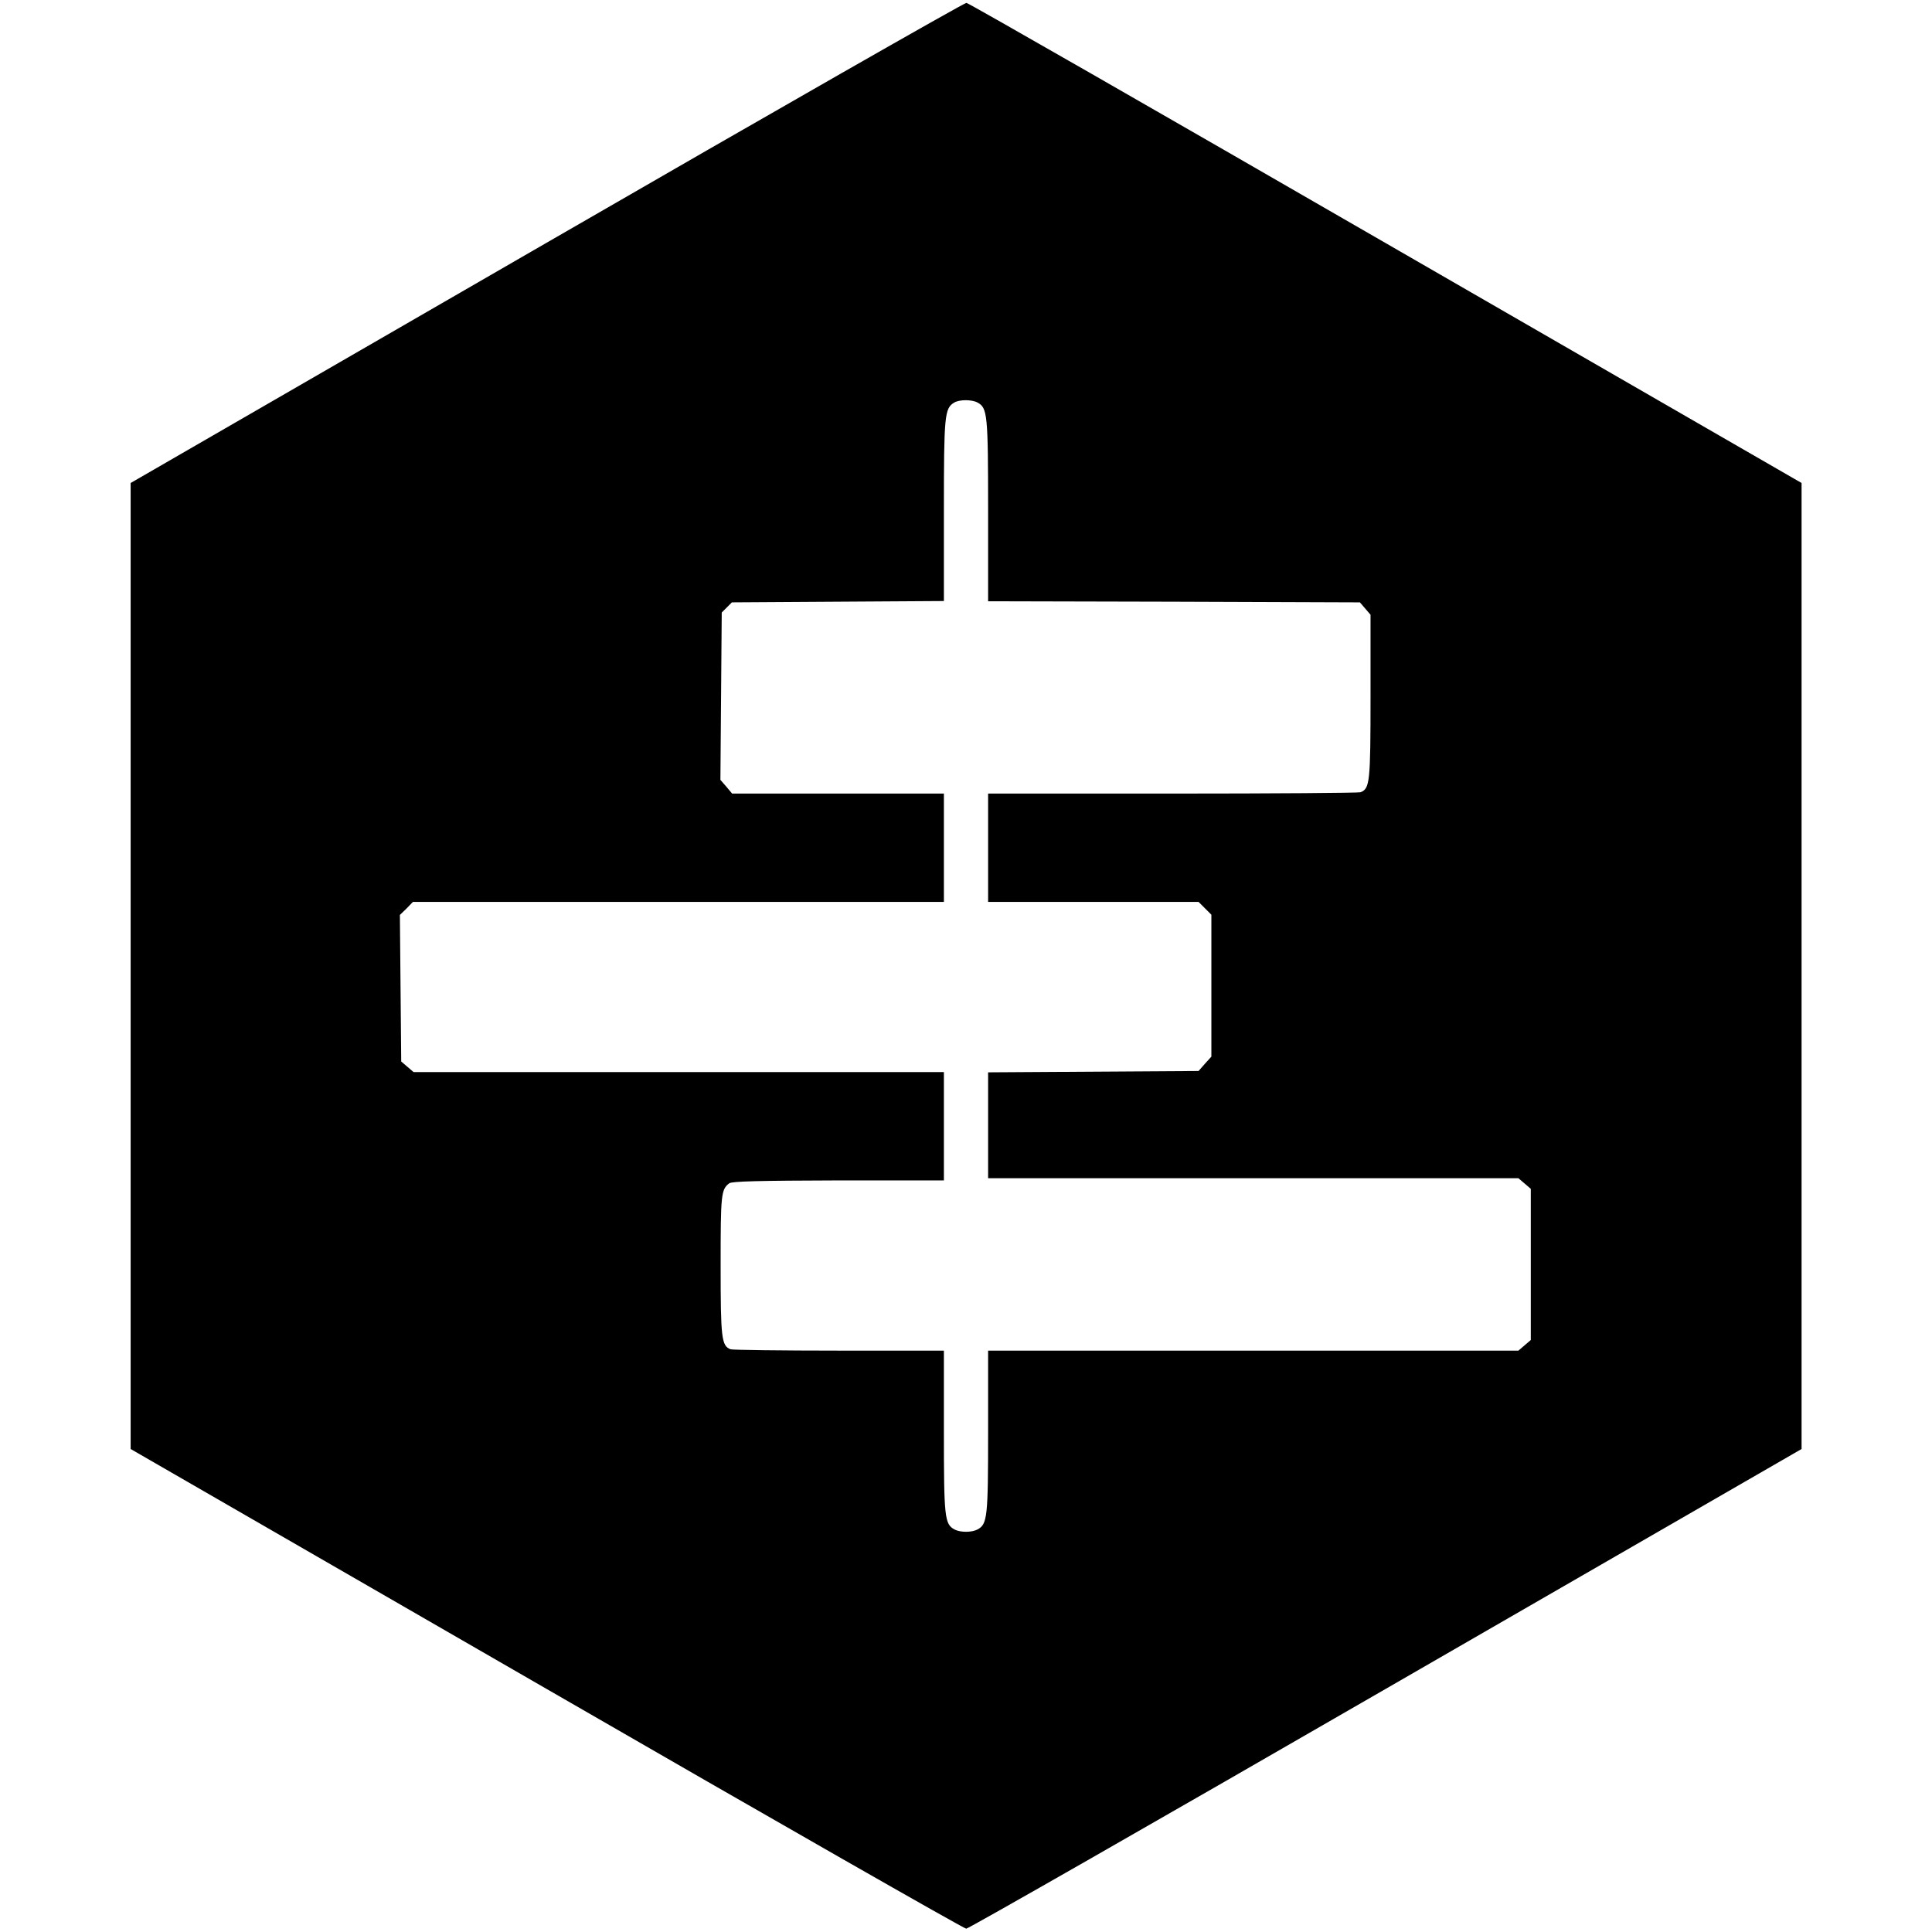
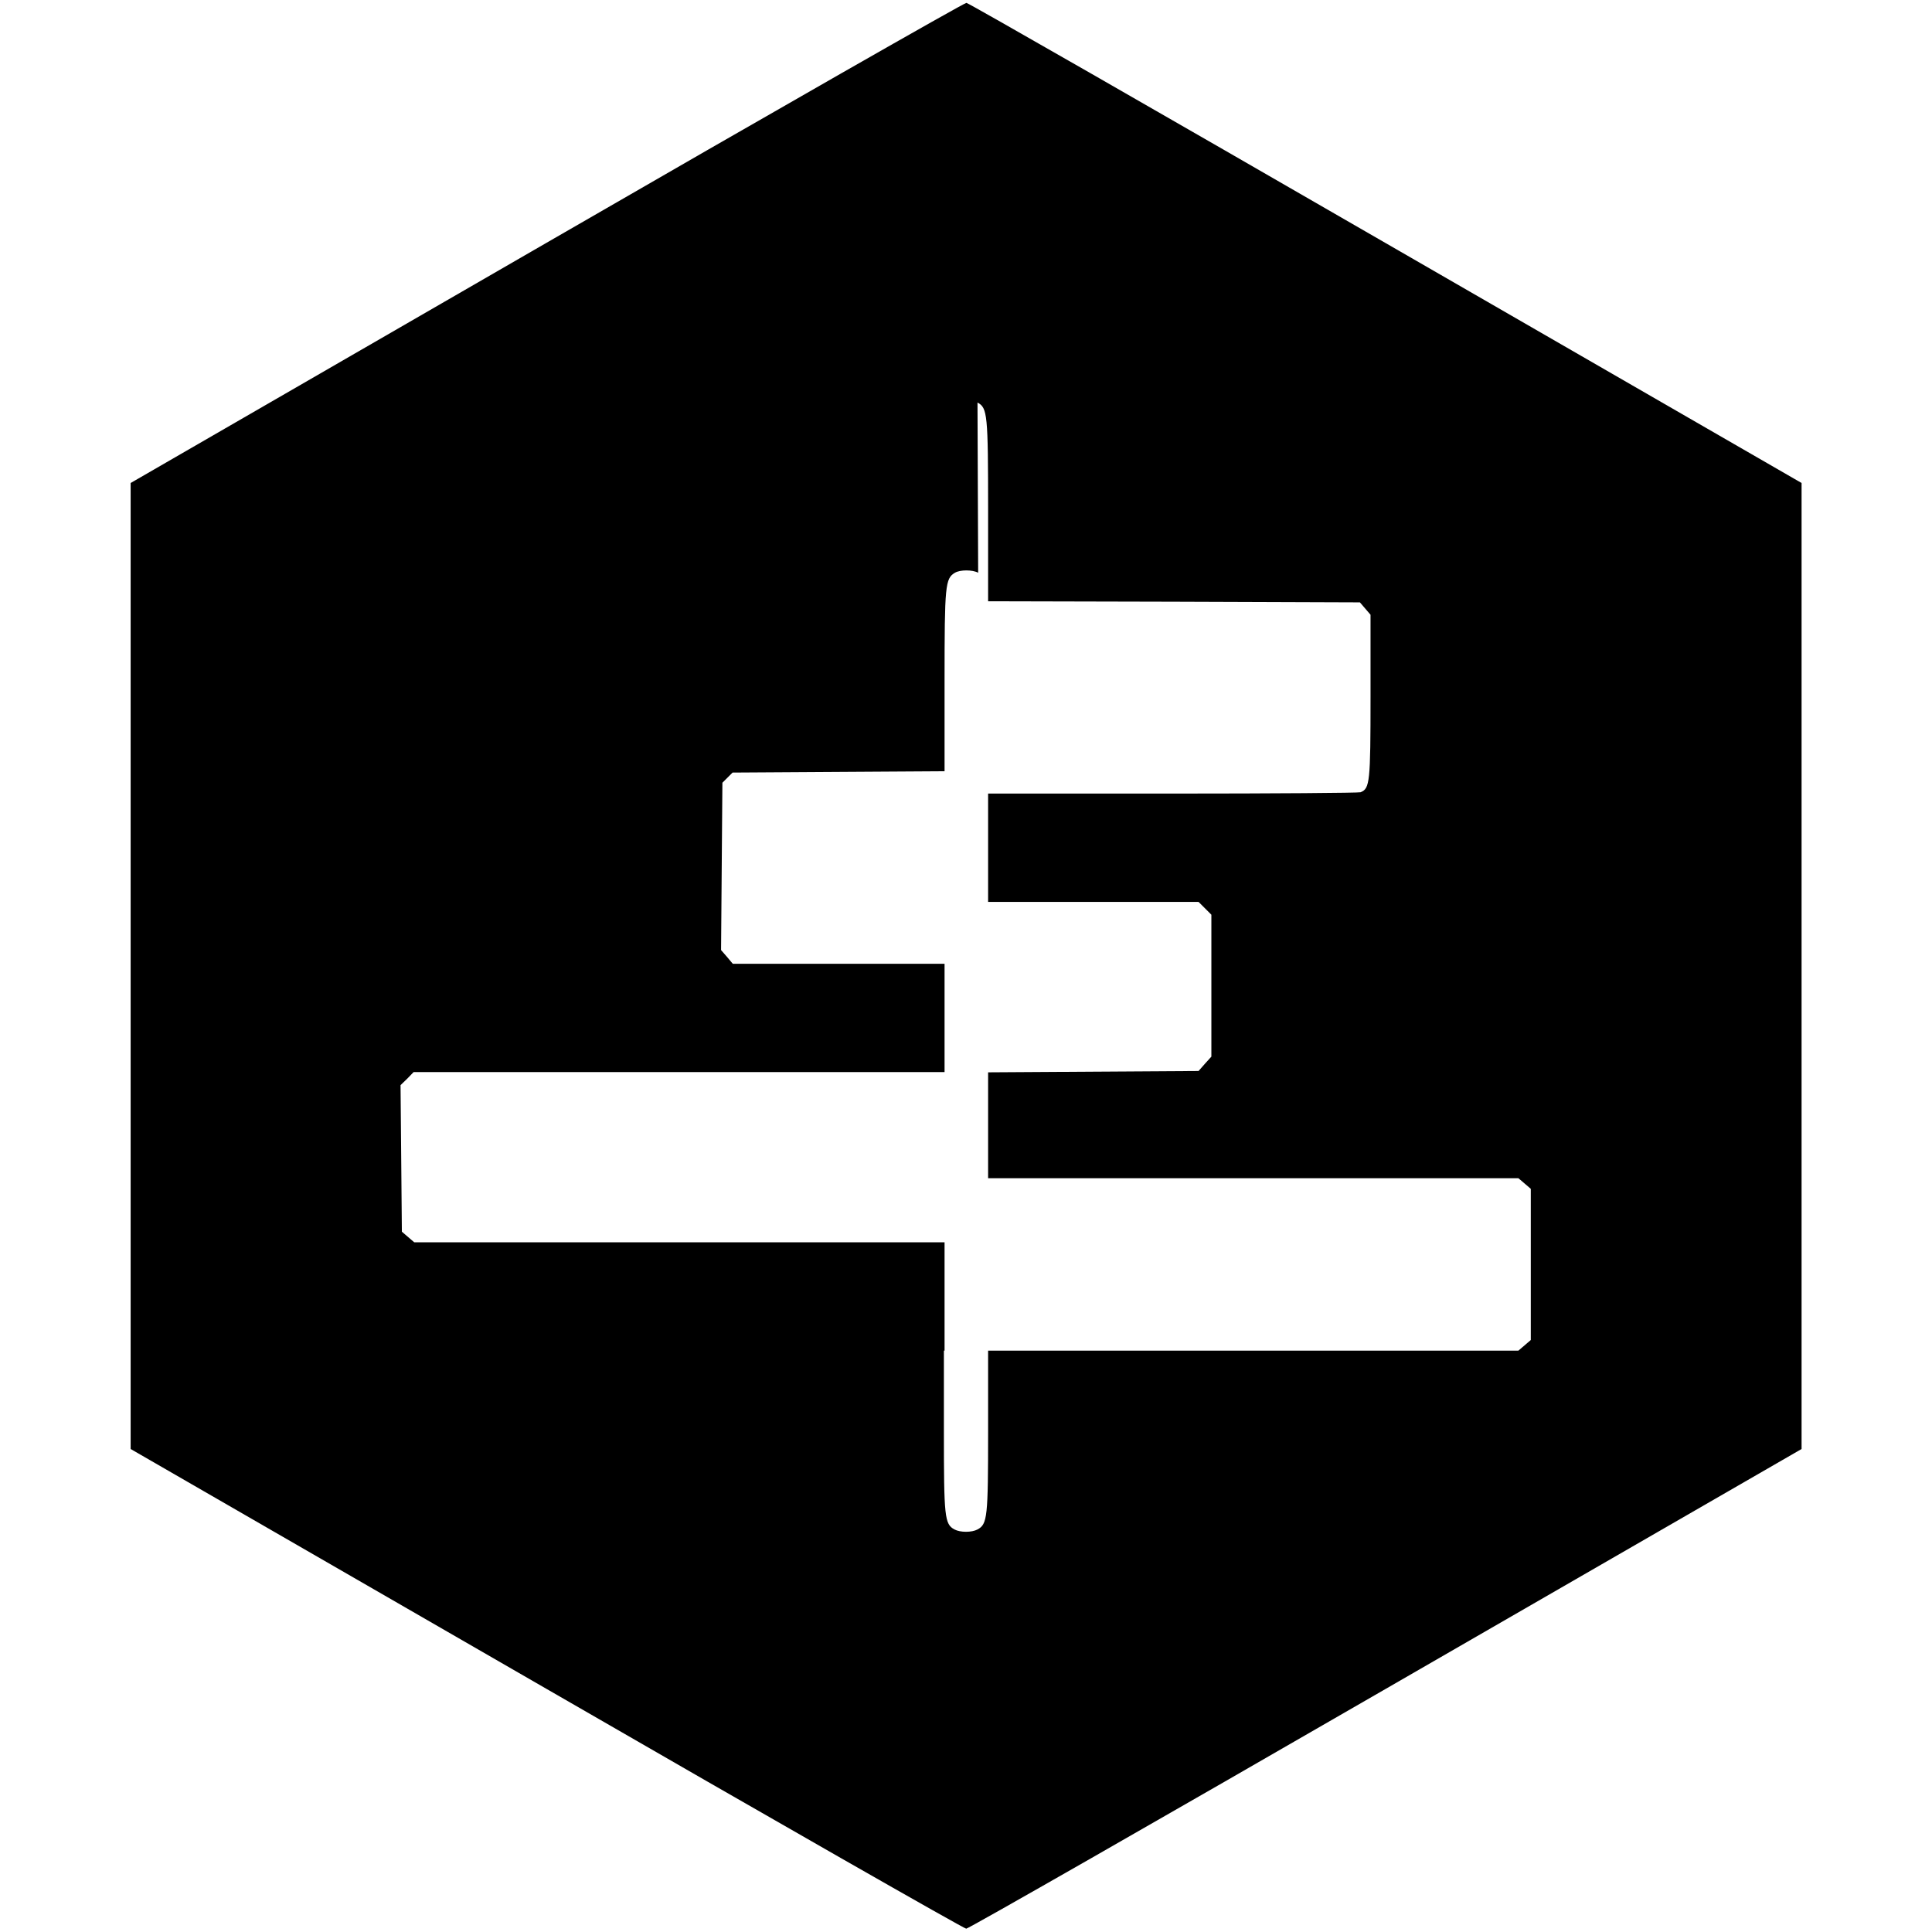
<svg xmlns="http://www.w3.org/2000/svg" version="1.0" width="874pt" height="874pt" viewBox="0 0 874 874" preserveAspectRatio="xMidYMid meet">
  <g transform="translate(0,874) scale(0.1,-0.1)" fill="#000000" stroke="none">
-     <path d="M2473 7642 l-1882 -1087 0 -2185 0 -2185 1881 -1085 c1034 -597 1889 -1085 1899 -1085 10 0 864 488 1898 1085 l1881 1085 0 2185 0 2185 -1881 1085 c-1034 597 -1887 1086 -1897 1087 -9 1 -864 -487 -1899 -1085z m1949 -723 c45 -24 48 -52 48 -489 l0 -410 841 -2 841 -3 24 -28 24 -28 0 -370 c0 -388 -3 -416 -45 -433 -9 -3 -392 -6 -851 -6 l-834 0 0 -245 0 -245 476 0 476 0 29 -29 29 -29 0 -321 0 -321 -29 -32 -29 -33 -476 -3 -476 -3 0 -239 0 -240 1199 0 1200 0 28 -24 28 -24 0 -342 0 -342 -28 -24 -28 -24 -1200 0 -1199 0 0 -365 c0 -389 -3 -420 -48 -444 -26 -14 -78 -14 -104 0 -45 24 -48 55 -48 444 l0 365 -474 0 c-261 0 -482 3 -491 6 -41 16 -45 48 -45 379 0 322 2 344 39 372 12 9 134 12 494 13 l477 0 0 245 0 245 -1199 0 -1200 0 -28 24 -28 24 -3 332 -3 331 30 29 29 30 1201 0 1201 0 0 245 0 245 -479 0 -479 0 -26 31 -27 31 3 379 3 378 23 23 23 23 479 3 480 3 0 410 c0 432 3 462 47 488 24 14 79 14 105 0z" />
+     <path d="M2473 7642 l-1882 -1087 0 -2185 0 -2185 1881 -1085 c1034 -597 1889 -1085 1899 -1085 10 0 864 488 1898 1085 l1881 1085 0 2185 0 2185 -1881 1085 c-1034 597 -1887 1086 -1897 1087 -9 1 -864 -487 -1899 -1085z m1949 -723 c45 -24 48 -52 48 -489 l0 -410 841 -2 841 -3 24 -28 24 -28 0 -370 c0 -388 -3 -416 -45 -433 -9 -3 -392 -6 -851 -6 l-834 0 0 -245 0 -245 476 0 476 0 29 -29 29 -29 0 -321 0 -321 -29 -32 -29 -33 -476 -3 -476 -3 0 -239 0 -240 1199 0 1200 0 28 -24 28 -24 0 -342 0 -342 -28 -24 -28 -24 -1200 0 -1199 0 0 -365 c0 -389 -3 -420 -48 -444 -26 -14 -78 -14 -104 0 -45 24 -48 55 -48 444 l0 365 -474 0 l477 0 0 245 0 245 -1199 0 -1200 0 -28 24 -28 24 -3 332 -3 331 30 29 29 30 1201 0 1201 0 0 245 0 245 -479 0 -479 0 -26 31 -27 31 3 379 3 378 23 23 23 23 479 3 480 3 0 410 c0 432 3 462 47 488 24 14 79 14 105 0z" />
  </g>
</svg>